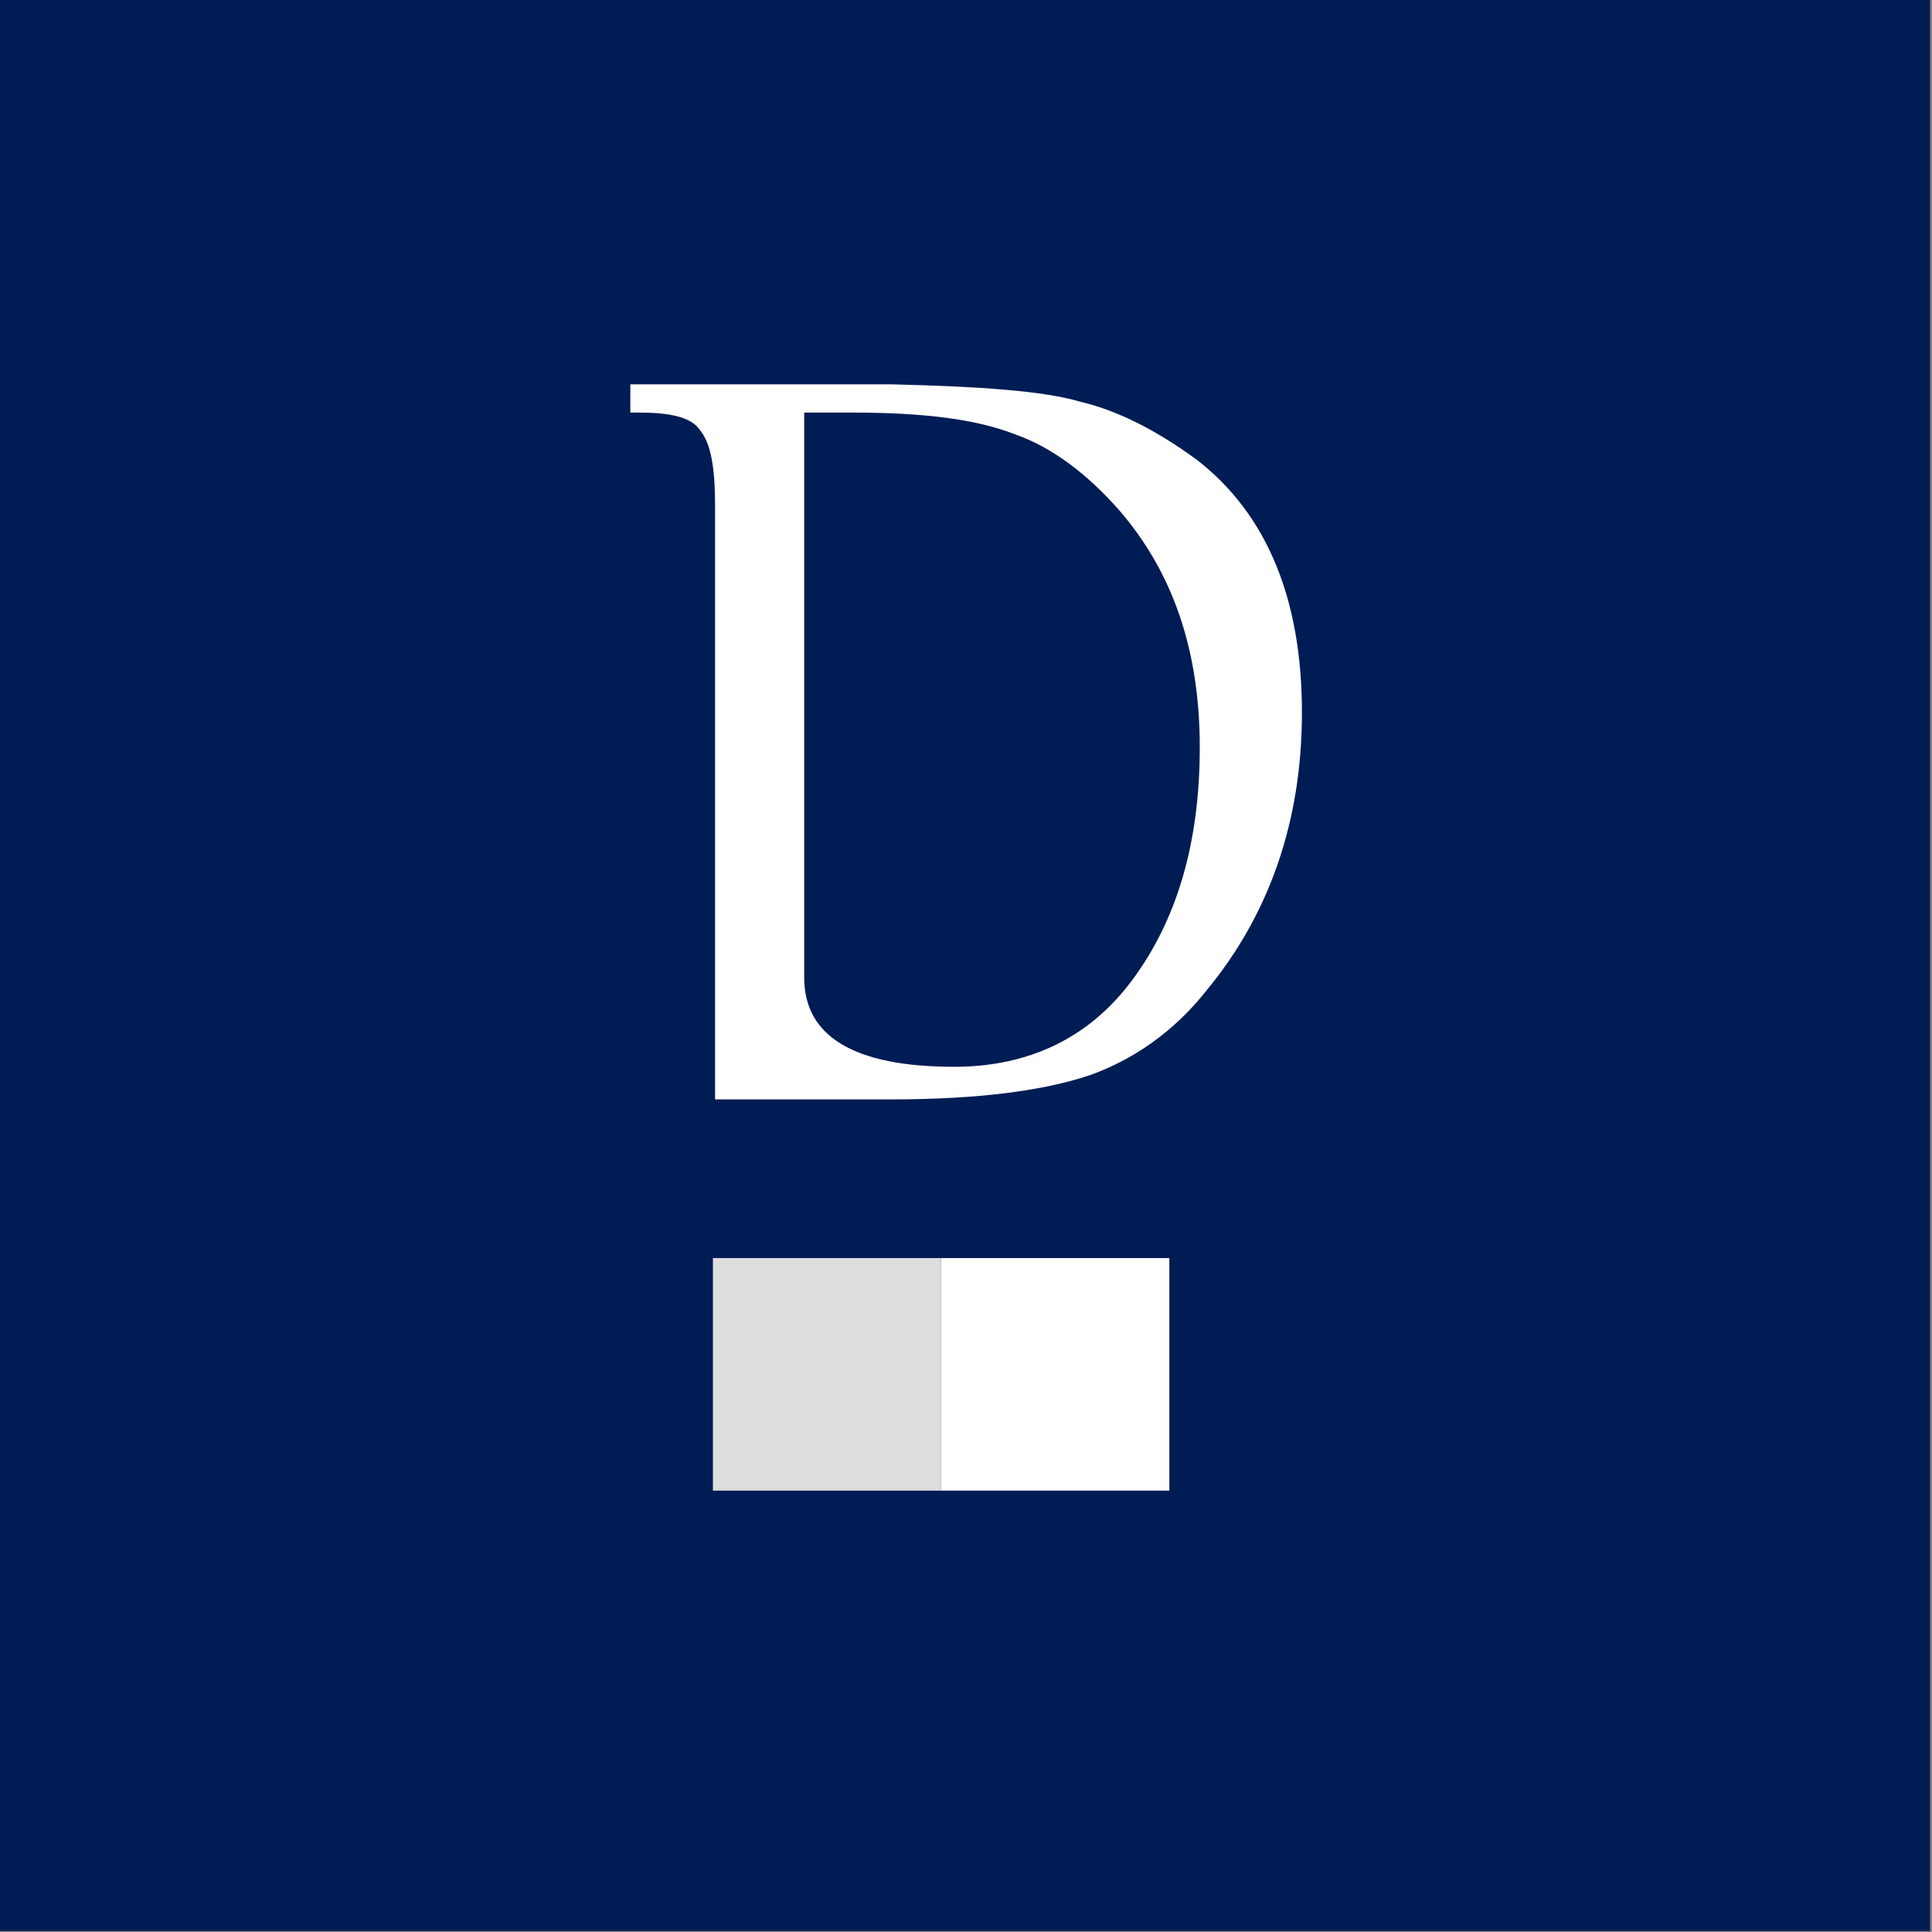
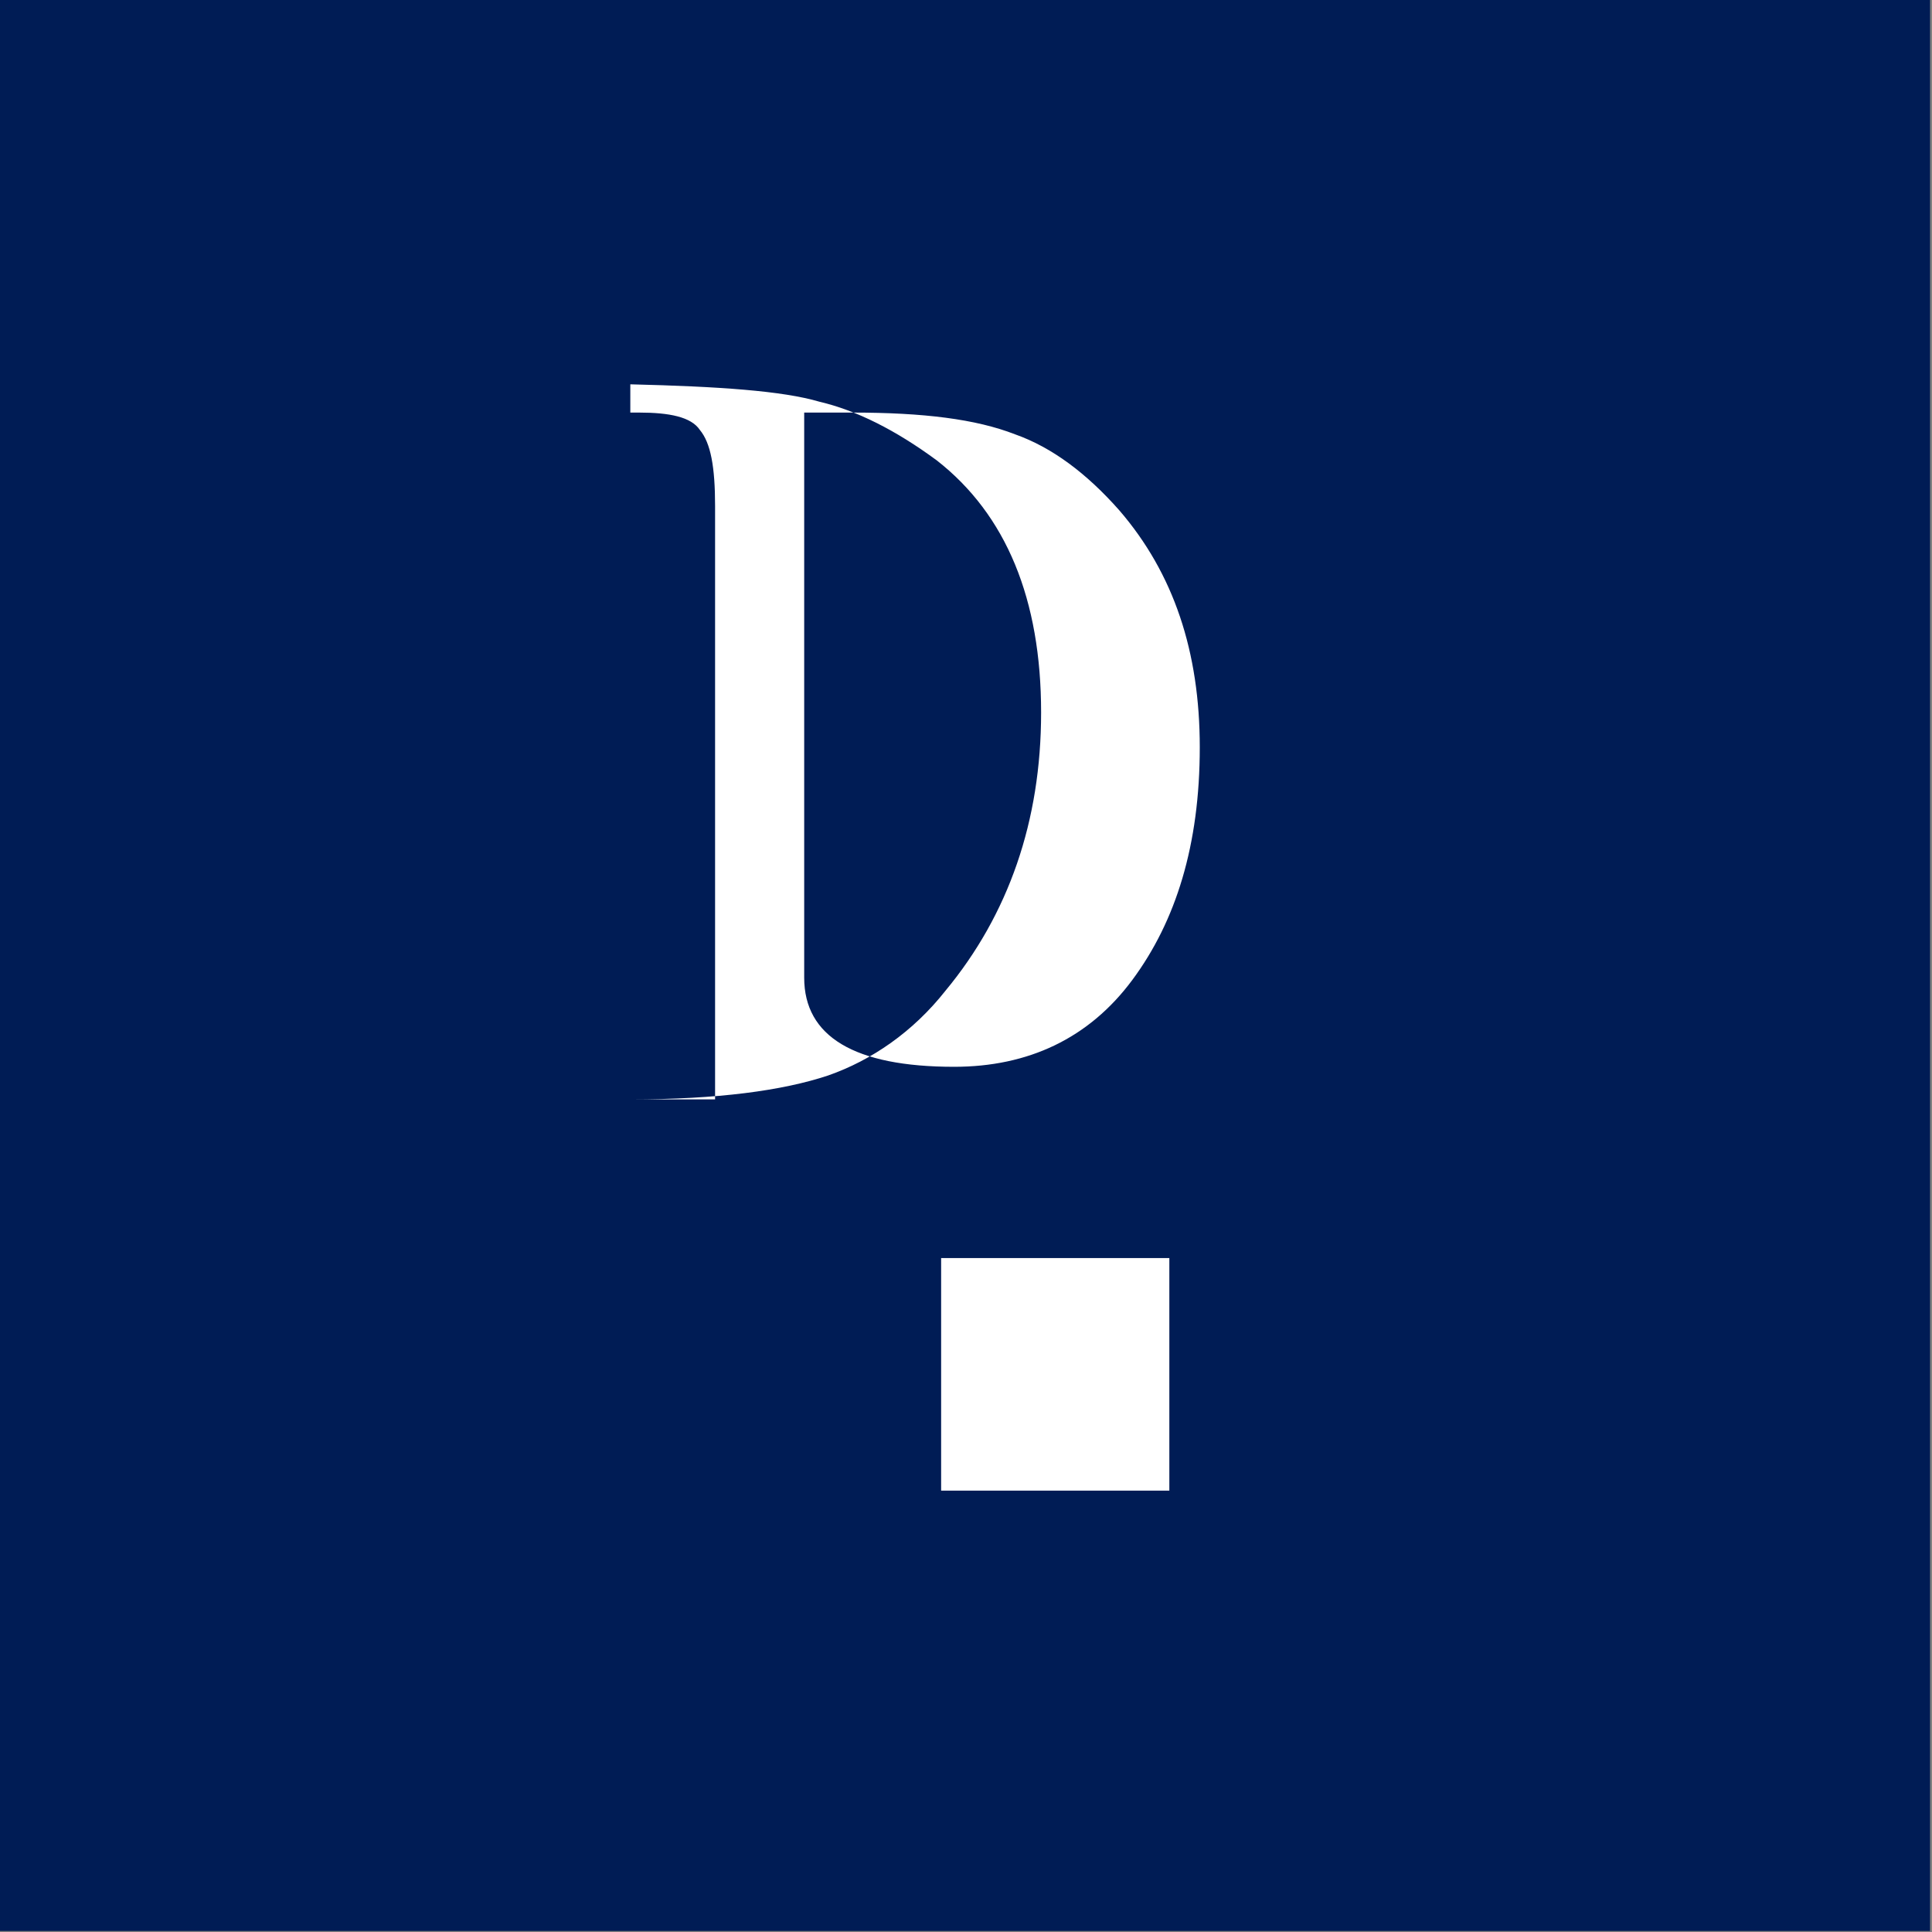
<svg xmlns="http://www.w3.org/2000/svg" xmlns:ns1="http://sodipodi.sourceforge.net/DTD/sodipodi-0.dtd" xmlns:ns2="http://www.inkscape.org/namespaces/inkscape" version="1.1" id="Layer_1" x="0px" y="0px" viewBox="0 0 2500 2500" xml:space="preserve" ns1:docname="logo-Daycoval-com-fundo.svg" width="2500" height="2500" ns2:version="1.2.2 (732a01da63, 2022-12-09)">
  <rect x="0" y="0" width="2500" height="2500" fill="#808080" stroke="none" />
  <defs id="defs17" />
  <ns1:namedview id="namedview15" pagecolor="#505050" bordercolor="#eeeeee" borderopacity="1" ns2:showpageshadow="0" ns2:pageopacity="0" ns2:pagecheckerboard="0" ns2:deskcolor="#505050" showgrid="false" ns2:zoom="0.23426693" ns2:cx="1891.0052" ns2:cy="1570.8576" ns2:window-width="1920" ns2:window-height="1009" ns2:window-x="-8" ns2:window-y="-8" ns2:window-maximized="1" ns2:current-layer="Layer_1" />
  <style type="text/css" id="style2">
	.st0{fill:#001C55;}
	.st1{fill-rule:evenodd;clip-rule:evenodd;fill:#FFFFFF;}
	.st2{fill:#FFFFFF;}
	.st3{fill:#DDDDDD;}
</style>
  <rect class="st0" width="2497.468" height="2498.692" id="rect4" x="0" y="0" style="stroke-width:31.177" />
  <g id="g12" transform="scale(28.125)">
-     <path class="st1" d="m 37,18.982 v 26 c 0,2.7 2.3,4.1 6.9,4.1 3.4,0 6.2,-1.3 8.2,-4 2,-2.7 3.1,-6.2 3.1,-10.7 0,-4.4 -1.2,-8 -3.7,-10.9 -1.5,-1.7 -3.1,-2.9 -4.8,-3.5 -1.8,-0.7 -4.2,-1 -7.5,-1 z m -4.1,31.6 v -27.3 c 0,-1.8 -0.2,-2.9 -0.7,-3.5 -0.4,-0.6 -1.4,-0.8 -2.8,-0.8 H 29 v -1.3 h 12 c 4.1,0.1 7,0.3 8.7,0.8 1.7,0.4 3.5,1.3 5.4,2.7 3.2,2.5 4.8,6.4 4.8,11.6 0,5 -1.5,9.3 -4.4,12.8 -1.5,1.9 -3.4,3.2 -5.4,3.9 -2.1,0.7 -5.1,1.1 -9.1,1.1 z" id="path6" />
+     <path class="st1" d="m 37,18.982 v 26 c 0,2.7 2.3,4.1 6.9,4.1 3.4,0 6.2,-1.3 8.2,-4 2,-2.7 3.1,-6.2 3.1,-10.7 0,-4.4 -1.2,-8 -3.7,-10.9 -1.5,-1.7 -3.1,-2.9 -4.8,-3.5 -1.8,-0.7 -4.2,-1 -7.5,-1 z m -4.1,31.6 v -27.3 c 0,-1.8 -0.2,-2.9 -0.7,-3.5 -0.4,-0.6 -1.4,-0.8 -2.8,-0.8 H 29 v -1.3 c 4.1,0.1 7,0.3 8.7,0.8 1.7,0.4 3.5,1.3 5.4,2.7 3.2,2.5 4.8,6.4 4.8,11.6 0,5 -1.5,9.3 -4.4,12.8 -1.5,1.9 -3.4,3.2 -5.4,3.9 -2.1,0.7 -5.1,1.1 -9.1,1.1 z" id="path6" />
    <rect x="43.3" y="57.882" class="st2" width="10.5" height="10.7" id="rect8" />
-     <rect x="32.8" y="57.882" class="st3" width="10.5" height="10.7" id="rect10" />
  </g>
</svg>